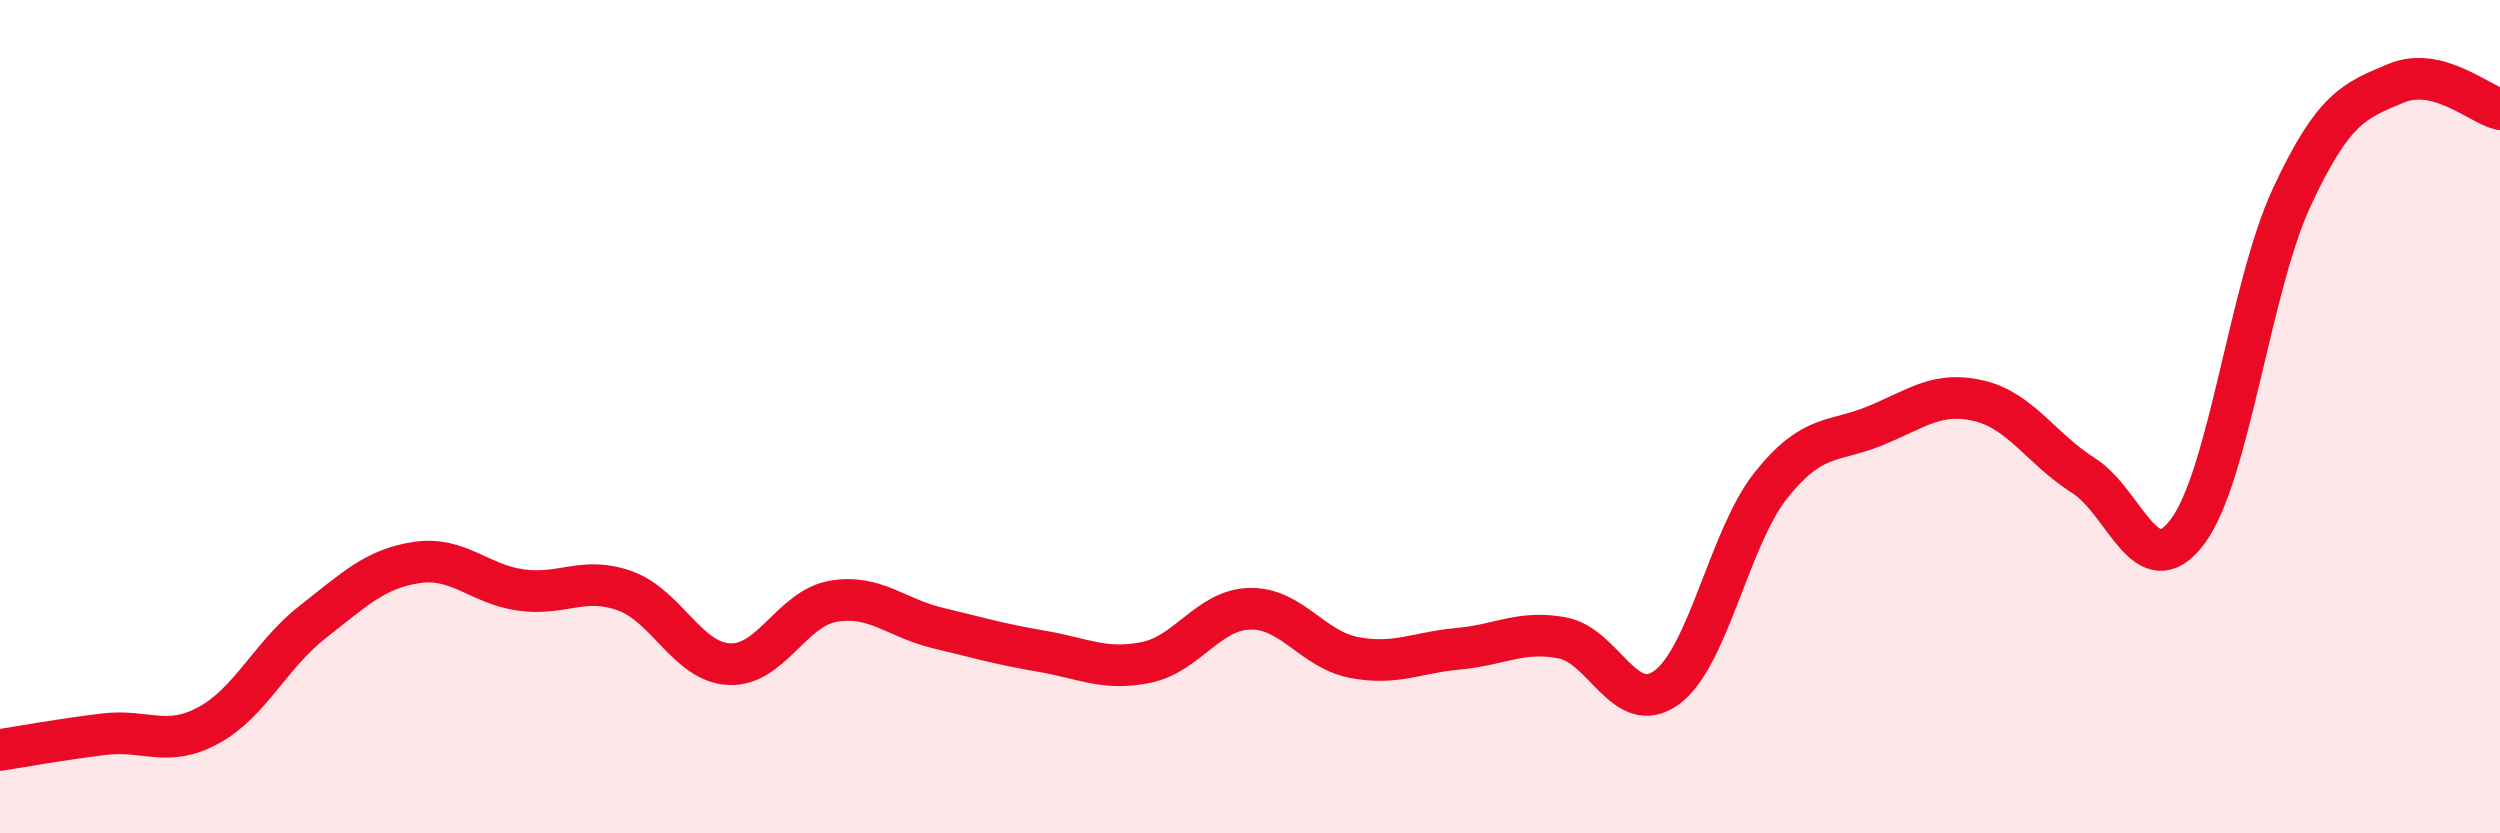
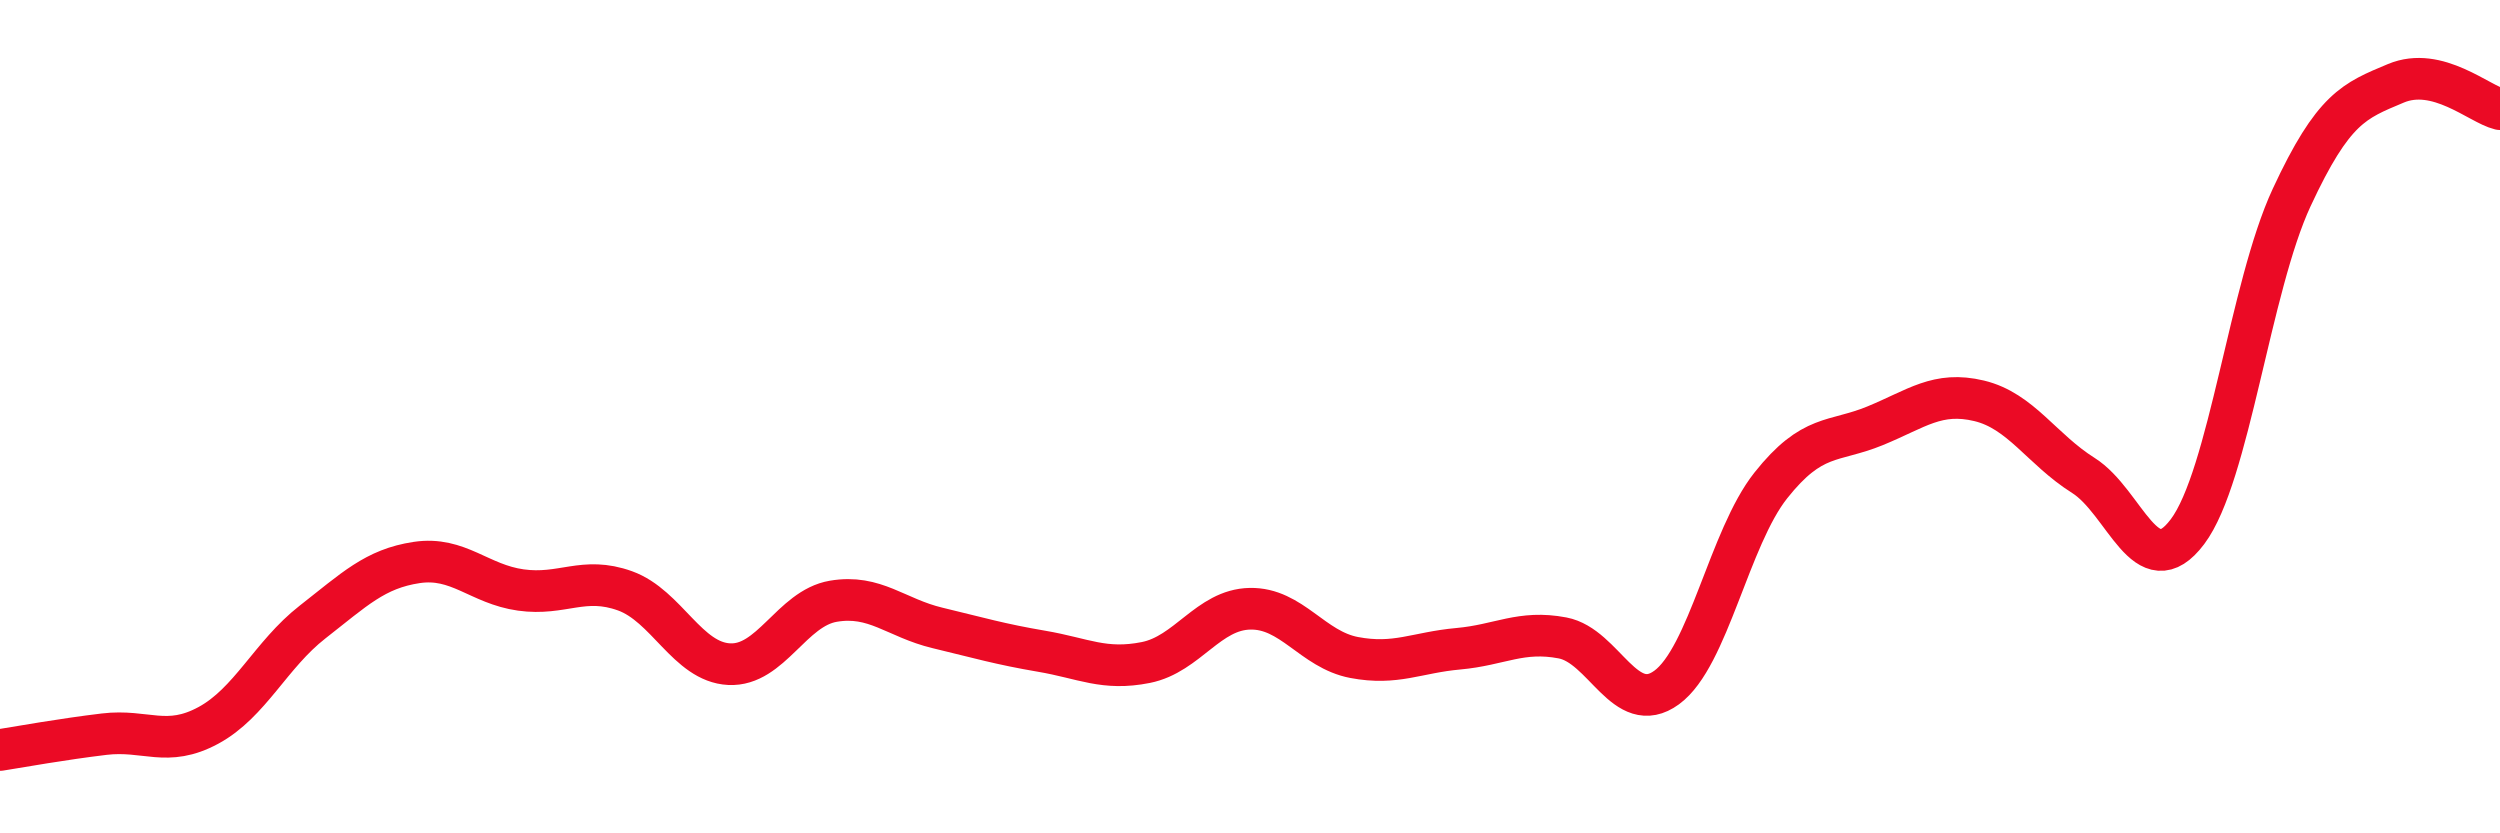
<svg xmlns="http://www.w3.org/2000/svg" width="60" height="20" viewBox="0 0 60 20">
-   <path d="M 0,18 C 0.5,17.92 1.5,17.74 2.5,17.62 C 3.5,17.5 4,17.95 5,17.41 C 6,16.87 6.5,15.71 7.5,14.93 C 8.5,14.15 9,13.65 10,13.5 C 11,13.35 11.5,14.02 12.5,14.16 C 13.5,14.3 14,13.82 15,14.18 C 16,14.54 16.5,15.89 17.5,15.94 C 18.5,15.99 19,14.6 20,14.43 C 21,14.26 21.5,14.83 22.5,15.07 C 23.5,15.31 24,15.46 25,15.63 C 26,15.8 26.5,16.1 27.5,15.9 C 28.5,15.7 29,14.63 30,14.61 C 31,14.59 31.5,15.59 32.5,15.78 C 33.5,15.97 34,15.66 35,15.57 C 36,15.48 36.5,15.12 37.5,15.31 C 38.5,15.5 39,17.23 40,16.5 C 41,15.77 41.5,12.91 42.5,11.65 C 43.5,10.39 44,10.63 45,10.22 C 46,9.81 46.5,9.38 47.5,9.62 C 48.5,9.86 49,10.78 50,11.41 C 51,12.04 51.5,14.09 52.5,12.76 C 53.5,11.43 54,6.89 55,4.74 C 56,2.59 56.5,2.42 57.5,2 C 58.5,1.58 59.5,2.5 60,2.62L60 20L0 20Z" fill="#EB0A25" opacity="0.1" stroke-linecap="round" stroke-linejoin="round" />
  <path d="M 0,18 C 0.5,17.92 1.5,17.74 2.5,17.62 C 3.5,17.5 4,17.95 5,17.41 C 6,16.87 6.5,15.71 7.5,14.93 C 8.5,14.15 9,13.65 10,13.5 C 11,13.35 11.5,14.02 12.5,14.16 C 13.5,14.3 14,13.82 15,14.18 C 16,14.54 16.5,15.89 17.5,15.94 C 18.5,15.99 19,14.6 20,14.43 C 21,14.26 21.5,14.83 22.5,15.07 C 23.5,15.31 24,15.46 25,15.63 C 26,15.8 26.5,16.1 27.5,15.9 C 28.5,15.7 29,14.63 30,14.61 C 31,14.59 31.5,15.59 32.5,15.78 C 33.5,15.97 34,15.66 35,15.57 C 36,15.48 36.5,15.12 37.5,15.31 C 38.5,15.5 39,17.23 40,16.5 C 41,15.77 41.5,12.91 42.5,11.65 C 43.5,10.39 44,10.63 45,10.22 C 46,9.81 46.5,9.38 47.5,9.62 C 48.5,9.86 49,10.78 50,11.41 C 51,12.04 51.5,14.09 52.5,12.76 C 53.5,11.43 54,6.89 55,4.74 C 56,2.59 56.5,2.42 57.5,2 C 58.5,1.58 59.5,2.5 60,2.62" stroke="#EB0A25" stroke-width="1" fill="none" stroke-linecap="round" stroke-linejoin="round" />
</svg>